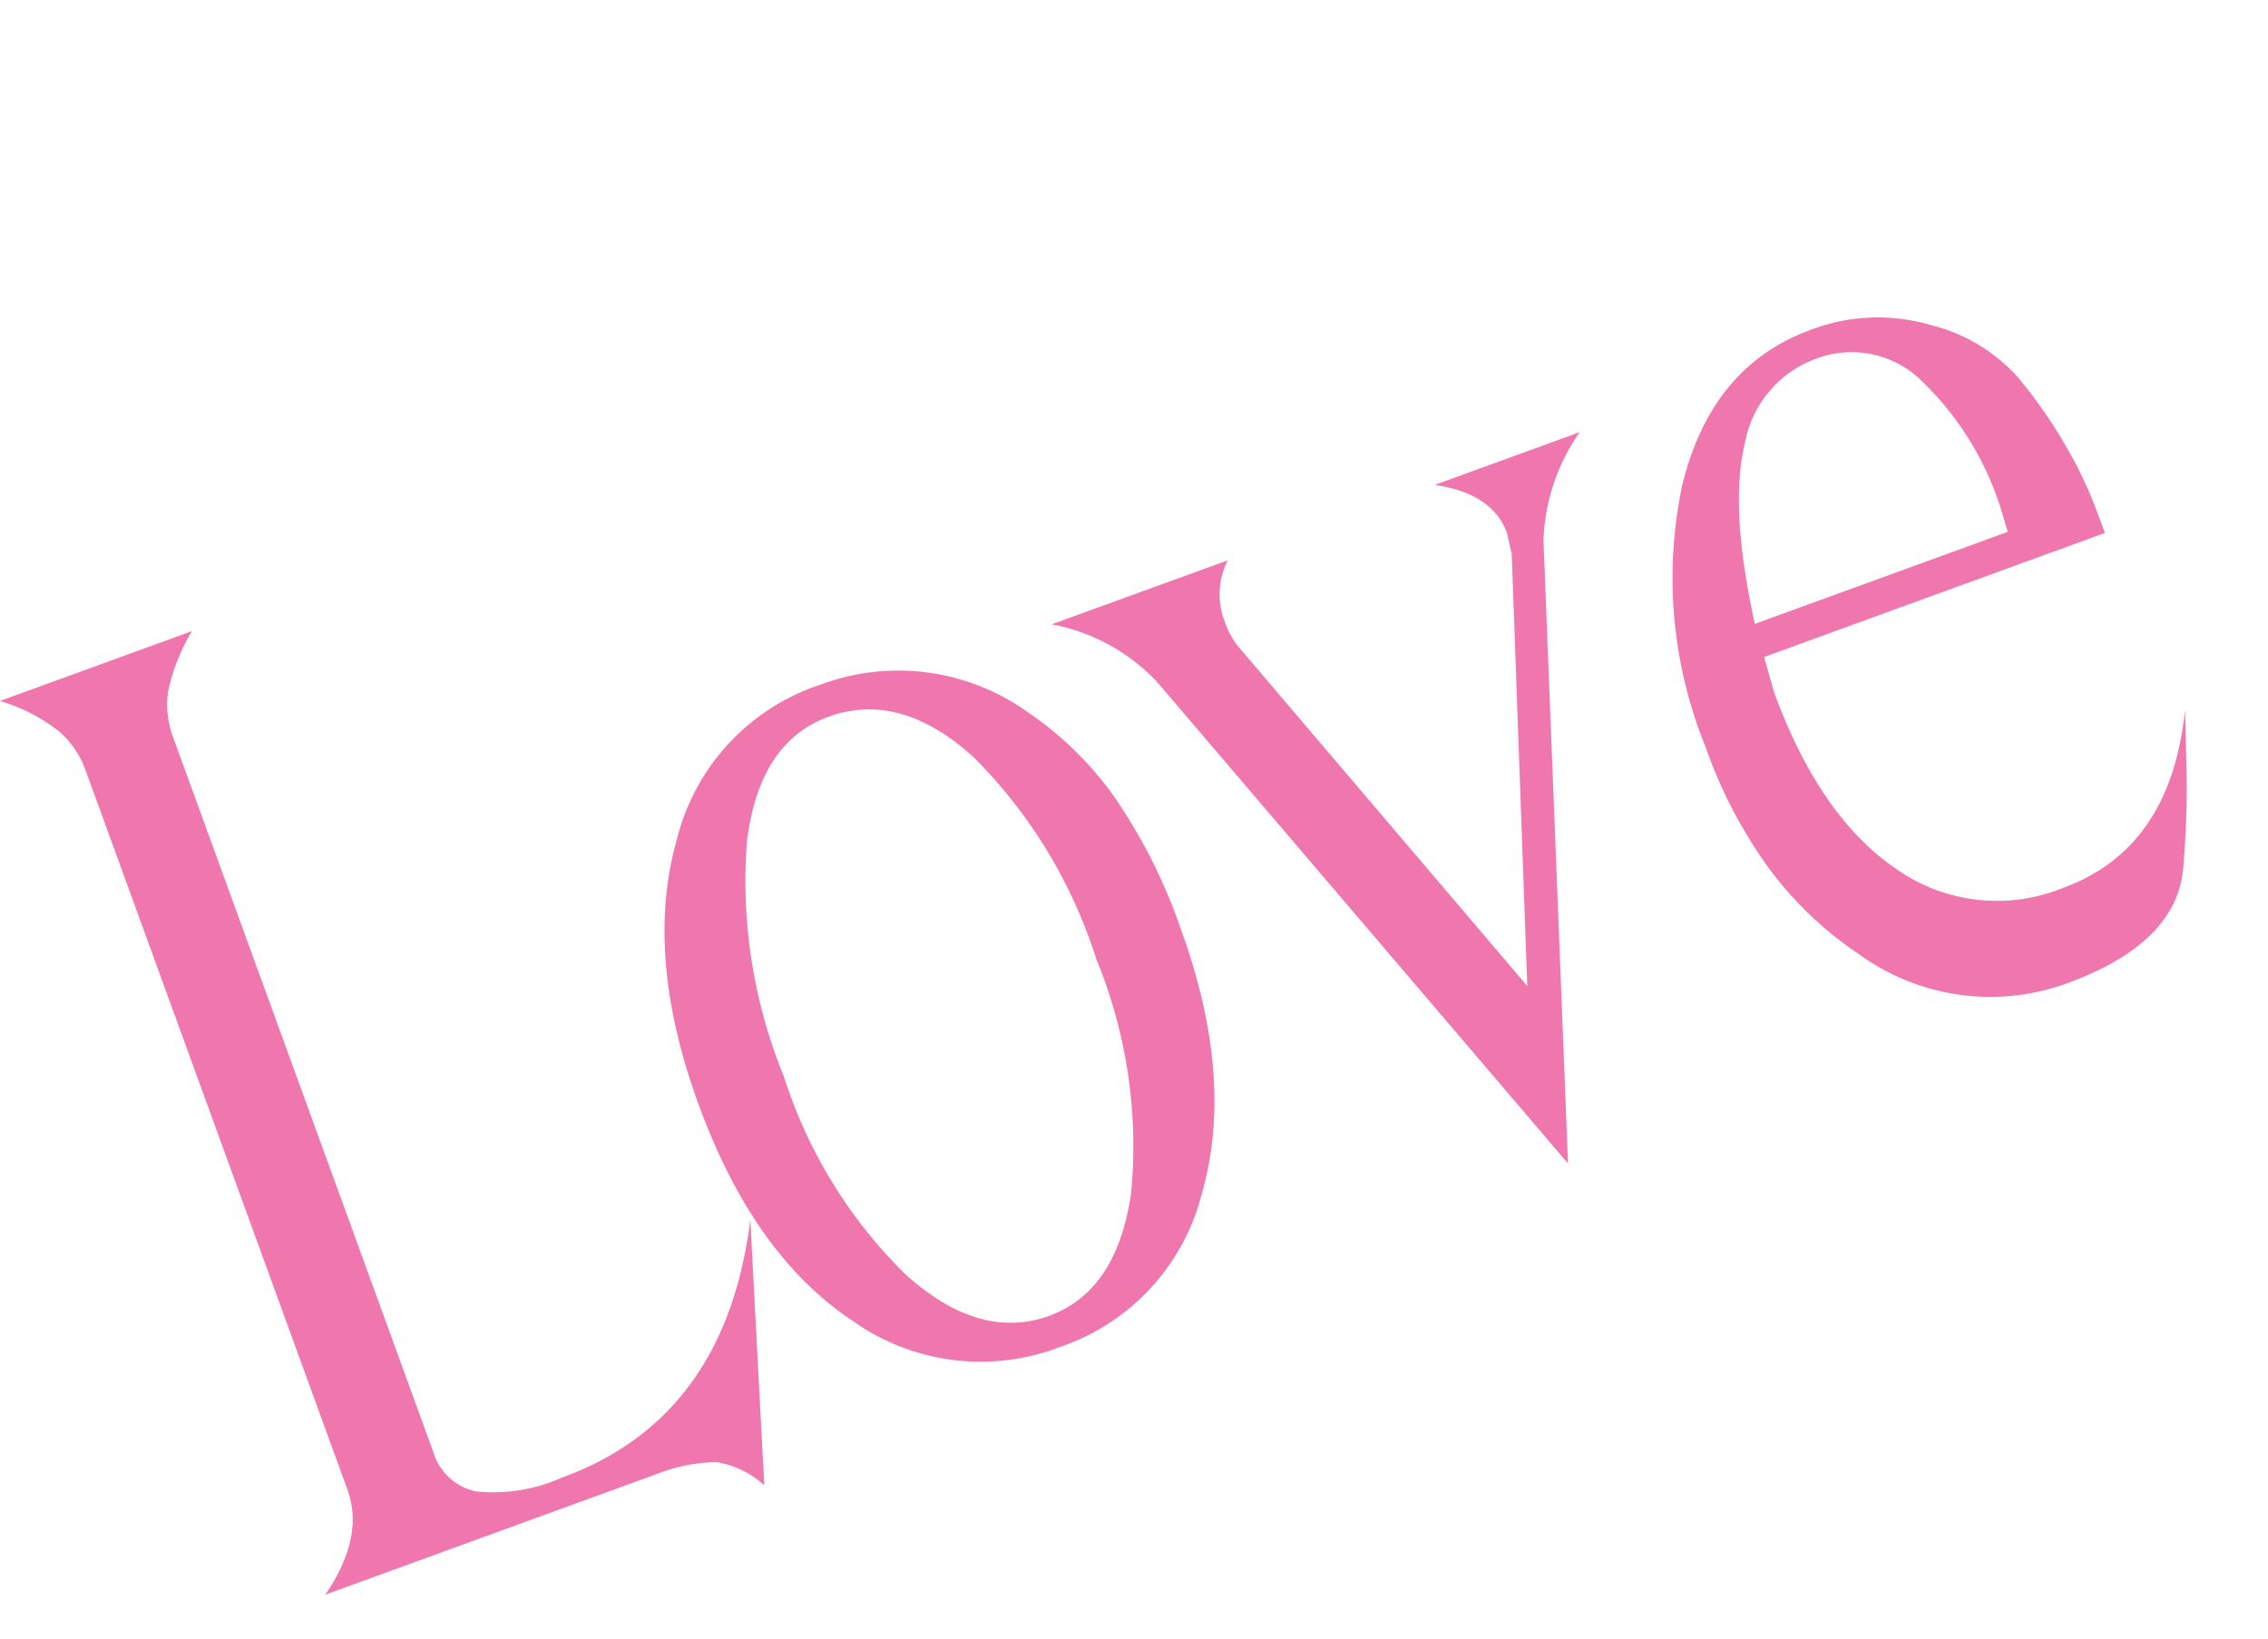
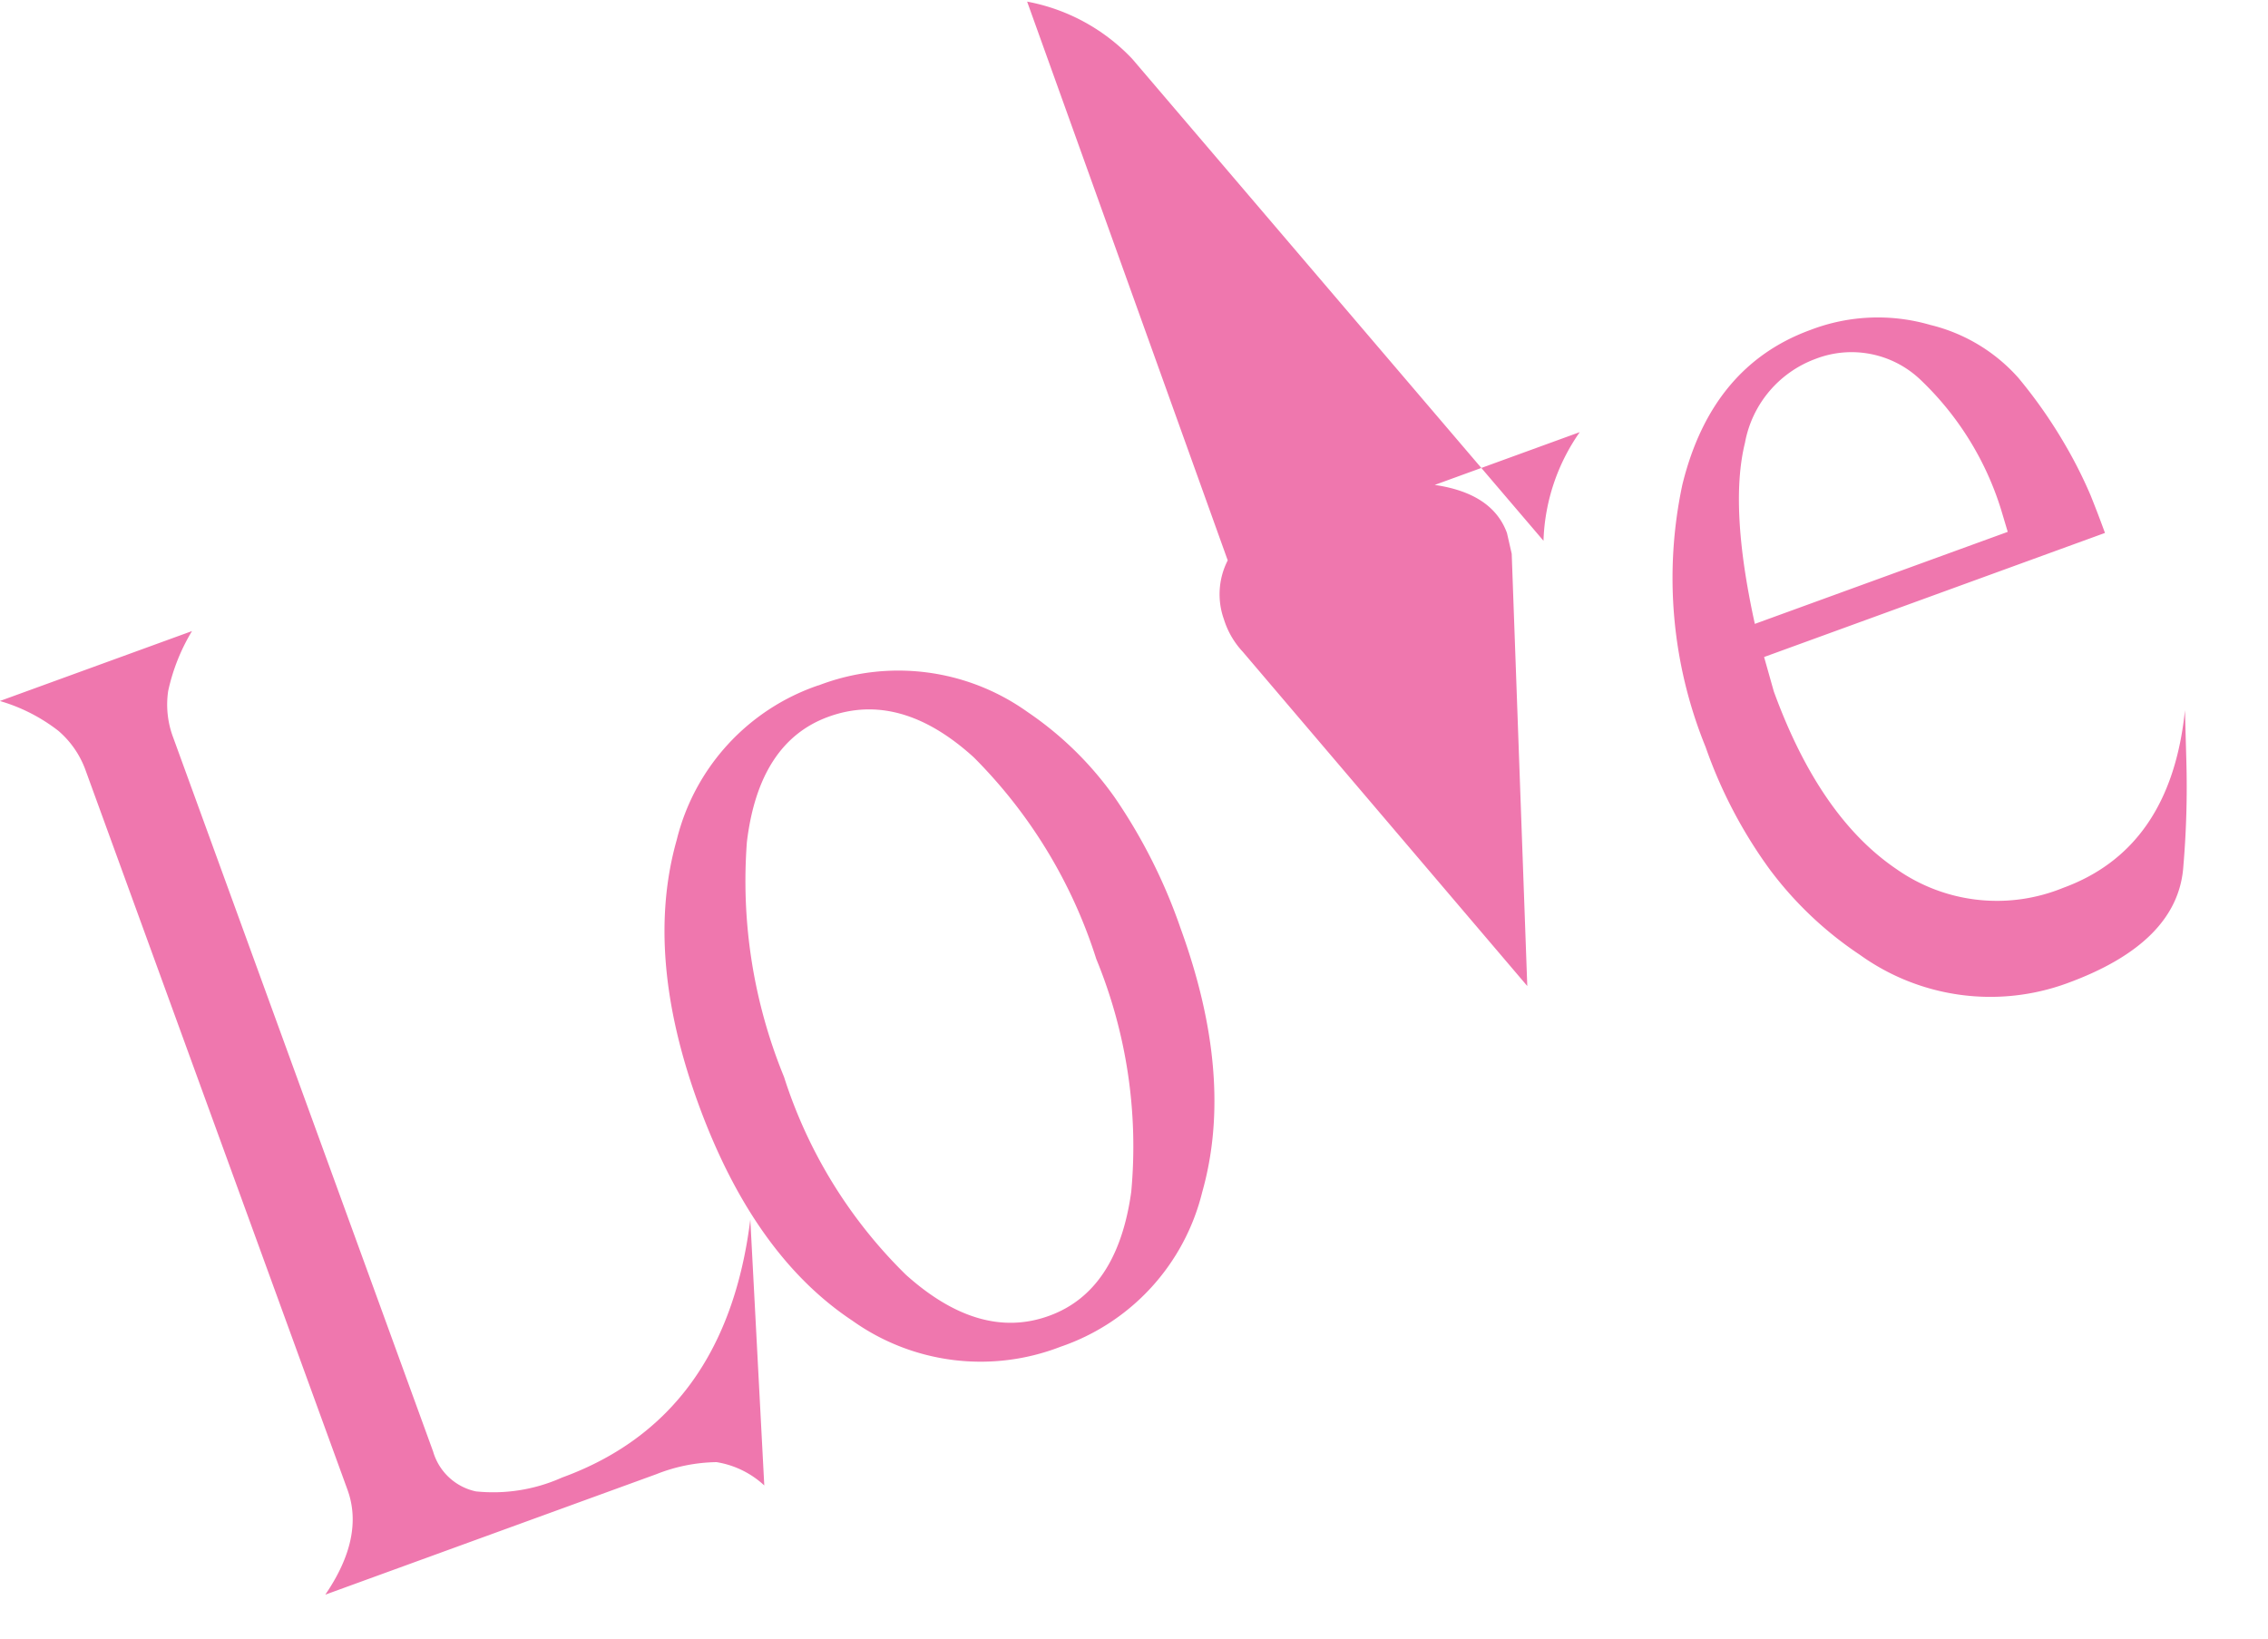
<svg xmlns="http://www.w3.org/2000/svg" width="94.556" height="68.357" viewBox="0 0 94.556 68.357">
-   <path id="パス_14996" data-name="パス 14996" d="M4.345-3.795V-35.75a3.909,3.909,0,0,0-.5-1.9,7.273,7.273,0,0,0-1.87-2.008h8.525a8.171,8.171,0,0,0-1.788,2.008,3.88,3.88,0,0,0-.467,1.9V-4.07A2.374,2.374,0,0,0,9.35-1.9a7.013,7.013,0,0,0,3.575.687q7.26,0,11.055-7.425L20.735,1.98A3.812,3.812,0,0,0,19.195.385,7.062,7.062,0,0,0,16.665,0H1.98Q4.345-1.7,4.345-3.795Zm29.92-24.8a9.265,9.265,0,0,1,7.81,4.015,14.2,14.2,0,0,1,2.2,4.592,22.751,22.751,0,0,1,.715,6.078q0,6.6-2.915,10.642A9.105,9.105,0,0,1,34.32.77a9.213,9.213,0,0,1-7.782-3.988q-2.943-3.988-2.943-10.7,0-6.6,2.915-10.643A9.105,9.105,0,0,1,34.265-28.6Zm-6.93,14.85a20.1,20.1,0,0,0,1.953,9.488Q31.24-.6,34.32-.605q3.025,0,4.978-3.685a20.544,20.544,0,0,0,1.952-9.625,20.759,20.759,0,0,0-1.925-9.652Q37.4-27.225,34.21-27.225q-3.08,0-4.977,3.74A21.547,21.547,0,0,0,27.335-13.75Zm24.75-13.915a3.106,3.106,0,0,0-.99,2.255,3.507,3.507,0,0,0,.275,1.54L57.75-6.71l5.555-17.16.11-.88q0-1.76-2.145-2.915h6.435a8.333,8.333,0,0,0-2.97,3.74L56.815.825l-9.24-24.75a8.066,8.066,0,0,0-3.3-3.74ZM71.72-16.225l-.11,1.485q0,5.555,2.255,8.69a7.29,7.29,0,0,0,6.27,3.135q4.785,0,7.315-5.225l-.66,1.98a38.894,38.894,0,0,1-1.623,4.1Q83.875.88,78.925.88a9.316,9.316,0,0,1-7.7-4.07,15.176,15.176,0,0,1-2.31-4.62,19.63,19.63,0,0,1-.77-5.72,18.691,18.691,0,0,1,2.832-10.615Q73.81-28.38,78.21-28.38a7.833,7.833,0,0,1,4.757,1.512,7.165,7.165,0,0,1,2.695,3.327,20.283,20.283,0,0,1,.88,3.3,18.8,18.8,0,0,1,.275,2.337q.028.853.027,1.678Zm.11-1.43H83.05l.055-.935a12.623,12.623,0,0,0-1.32-6.3,4.161,4.161,0,0,0-3.8-2.283,4.618,4.618,0,0,0-3.96,2.283Q72.49-22.605,71.83-17.655Z" transform="translate(11.702 67.173) rotate(-20)" fill="#ef77ae" />
+   <path id="パス_14996" data-name="パス 14996" d="M4.345-3.795V-35.75a3.909,3.909,0,0,0-.5-1.9,7.273,7.273,0,0,0-1.87-2.008h8.525a8.171,8.171,0,0,0-1.788,2.008,3.88,3.88,0,0,0-.467,1.9V-4.07A2.374,2.374,0,0,0,9.35-1.9a7.013,7.013,0,0,0,3.575.687q7.26,0,11.055-7.425L20.735,1.98A3.812,3.812,0,0,0,19.195.385,7.062,7.062,0,0,0,16.665,0H1.98Q4.345-1.7,4.345-3.795Zm29.92-24.8a9.265,9.265,0,0,1,7.81,4.015,14.2,14.2,0,0,1,2.2,4.592,22.751,22.751,0,0,1,.715,6.078q0,6.6-2.915,10.642A9.105,9.105,0,0,1,34.32.77a9.213,9.213,0,0,1-7.782-3.988q-2.943-3.988-2.943-10.7,0-6.6,2.915-10.643A9.105,9.105,0,0,1,34.265-28.6Zm-6.93,14.85a20.1,20.1,0,0,0,1.953,9.488Q31.24-.6,34.32-.605q3.025,0,4.978-3.685a20.544,20.544,0,0,0,1.952-9.625,20.759,20.759,0,0,0-1.925-9.652Q37.4-27.225,34.21-27.225q-3.08,0-4.977,3.74A21.547,21.547,0,0,0,27.335-13.75Zm24.75-13.915a3.106,3.106,0,0,0-.99,2.255,3.507,3.507,0,0,0,.275,1.54L57.75-6.71l5.555-17.16.11-.88q0-1.76-2.145-2.915h6.435a8.333,8.333,0,0,0-2.97,3.74l-9.24-24.75a8.066,8.066,0,0,0-3.3-3.74ZM71.72-16.225l-.11,1.485q0,5.555,2.255,8.69a7.29,7.29,0,0,0,6.27,3.135q4.785,0,7.315-5.225l-.66,1.98a38.894,38.894,0,0,1-1.623,4.1Q83.875.88,78.925.88a9.316,9.316,0,0,1-7.7-4.07,15.176,15.176,0,0,1-2.31-4.62,19.63,19.63,0,0,1-.77-5.72,18.691,18.691,0,0,1,2.832-10.615Q73.81-28.38,78.21-28.38a7.833,7.833,0,0,1,4.757,1.512,7.165,7.165,0,0,1,2.695,3.327,20.283,20.283,0,0,1,.88,3.3,18.8,18.8,0,0,1,.275,2.337q.028.853.027,1.678Zm.11-1.43H83.05l.055-.935a12.623,12.623,0,0,0-1.32-6.3,4.161,4.161,0,0,0-3.8-2.283,4.618,4.618,0,0,0-3.96,2.283Q72.49-22.605,71.83-17.655Z" transform="translate(11.702 67.173) rotate(-20)" fill="#ef77ae" />
</svg>